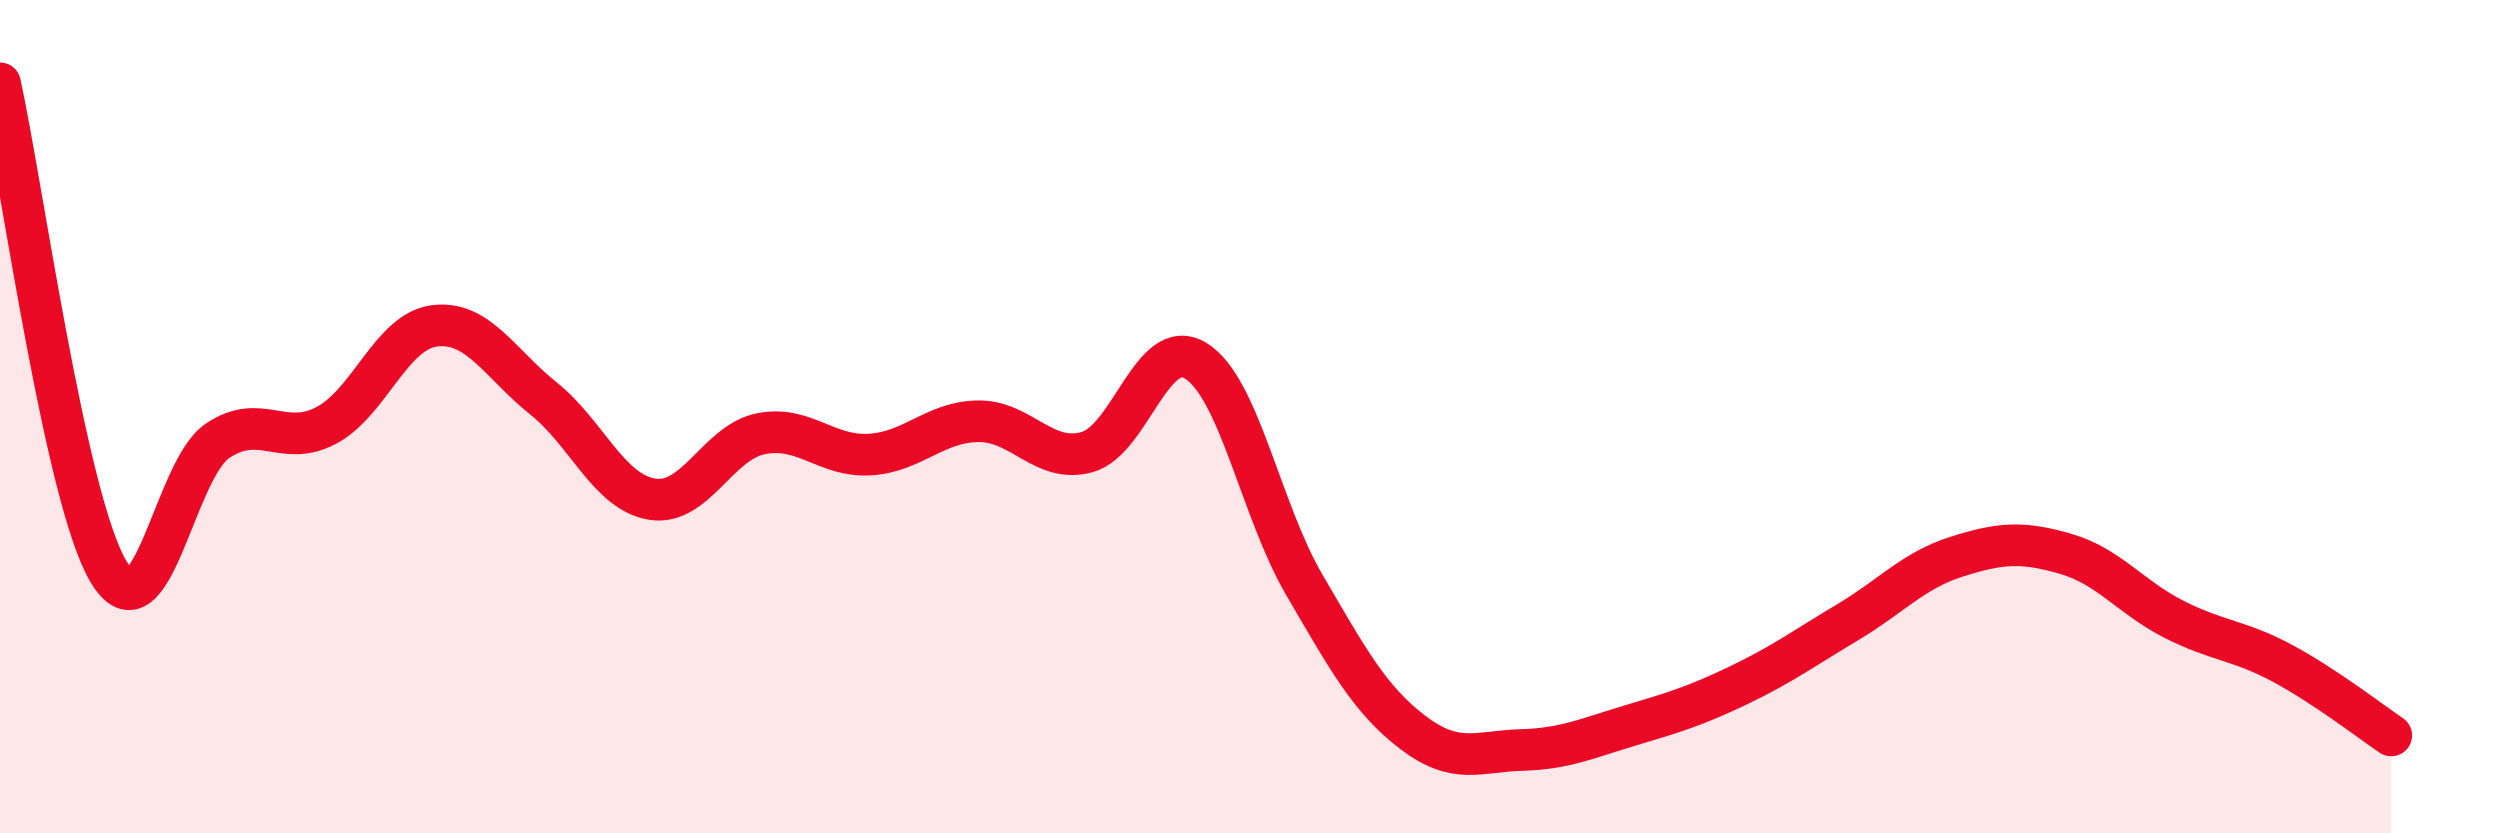
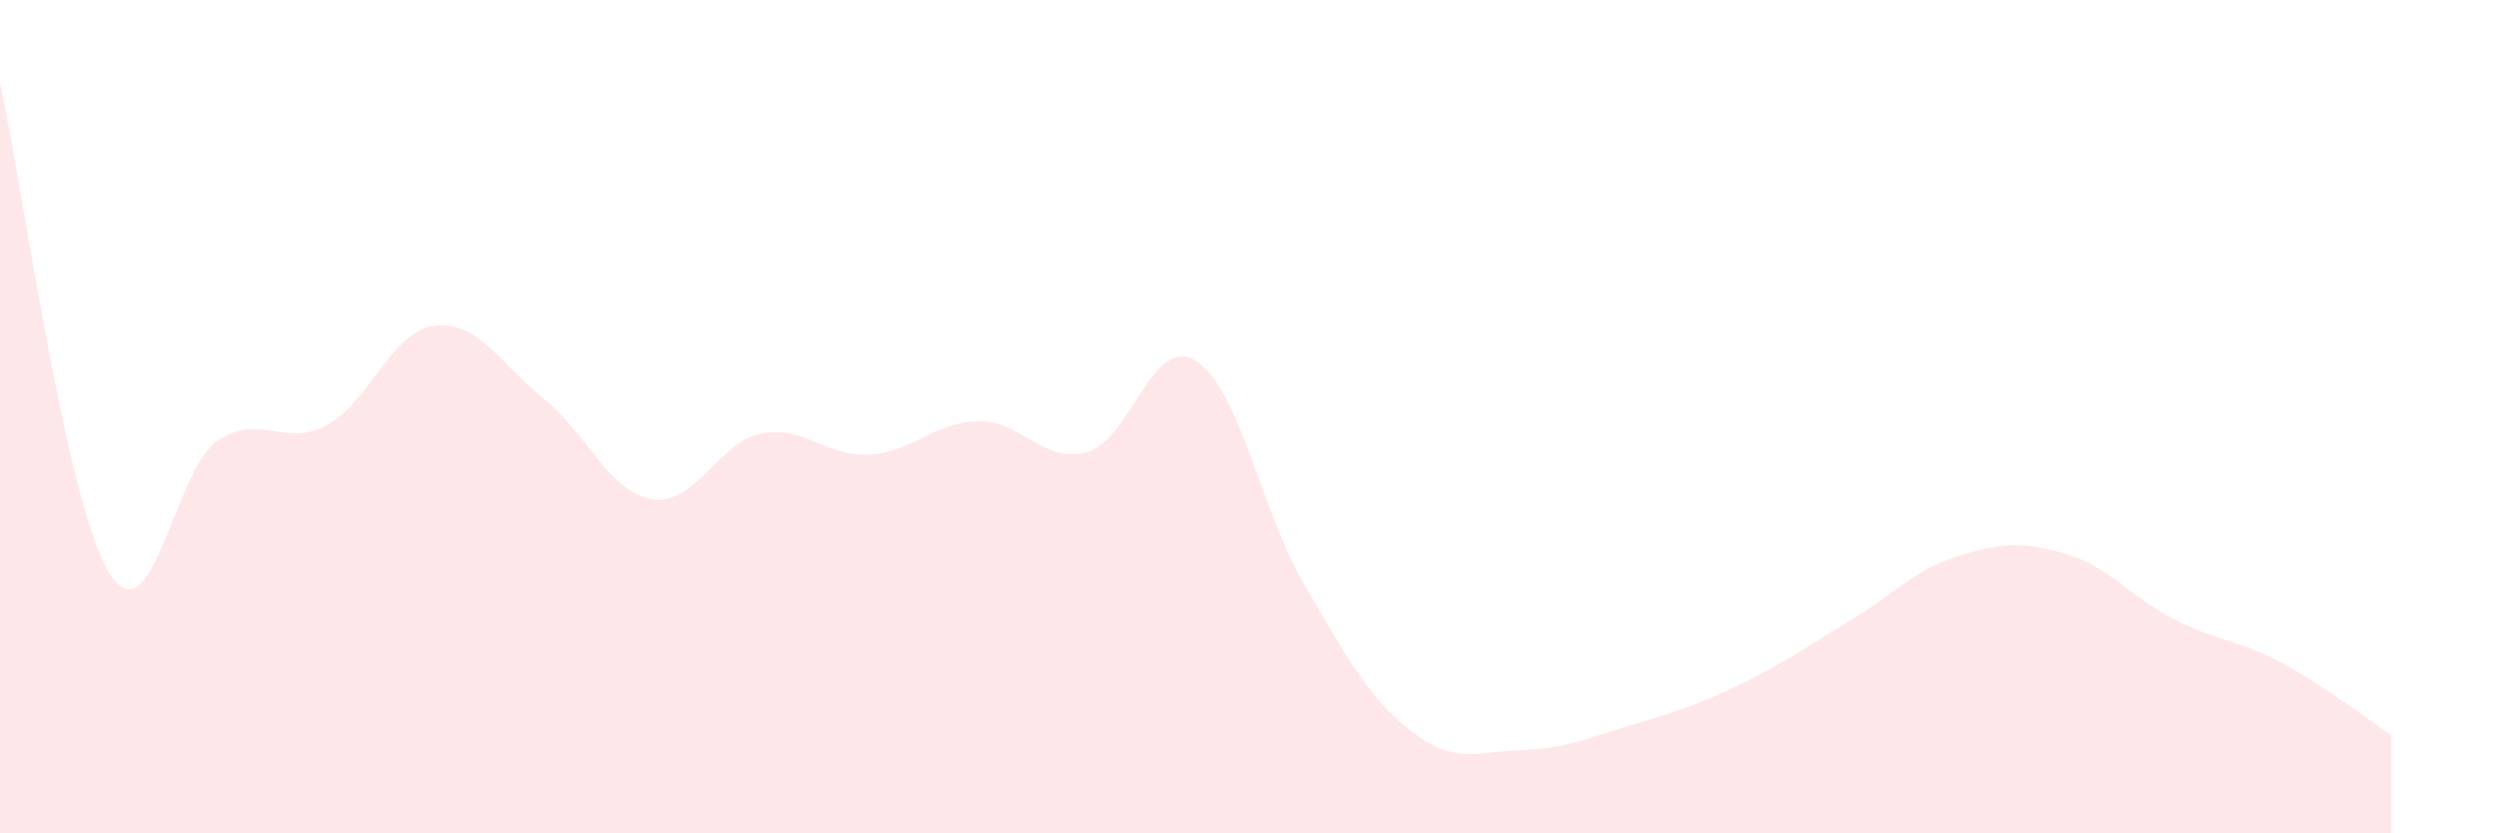
<svg xmlns="http://www.w3.org/2000/svg" width="60" height="20" viewBox="0 0 60 20">
-   <path d="M 0,2 C 0.52,4.35 1.57,12.01 2.61,13.73 C 3.65,15.45 4.18,11.28 5.22,10.58 C 6.26,9.88 6.79,10.76 7.83,10.21 C 8.87,9.66 9.39,7.95 10.43,7.82 C 11.47,7.69 12,8.73 13.04,9.56 C 14.08,10.39 14.61,11.81 15.65,11.98 C 16.69,12.15 17.22,10.62 18.26,10.41 C 19.3,10.2 19.83,10.97 20.87,10.91 C 21.91,10.85 22.44,10.12 23.48,10.11 C 24.52,10.1 25.05,11.14 26.09,10.85 C 27.13,10.56 27.66,8.02 28.7,8.66 C 29.74,9.3 30.26,12.25 31.3,14.03 C 32.34,15.81 32.87,16.79 33.91,17.58 C 34.95,18.37 35.48,18.03 36.52,18 C 37.56,17.97 38.09,17.72 39.13,17.41 C 40.17,17.1 40.7,16.94 41.74,16.44 C 42.78,15.94 43.31,15.55 44.35,14.93 C 45.39,14.31 45.92,13.69 46.96,13.36 C 48,13.03 48.53,12.99 49.57,13.29 C 50.61,13.59 51.13,14.33 52.17,14.86 C 53.21,15.39 53.74,15.36 54.78,15.92 C 55.82,16.48 56.87,17.3 57.39,17.65L57.39 20L0 20Z" fill="#EB0A25" opacity="0.1" stroke-linecap="round" stroke-linejoin="round" />
-   <path d="M 0,2 C 0.52,4.35 1.57,12.01 2.61,13.73 C 3.65,15.45 4.18,11.28 5.22,10.58 C 6.26,9.88 6.79,10.76 7.83,10.21 C 8.87,9.66 9.39,7.95 10.43,7.82 C 11.47,7.69 12,8.73 13.04,9.56 C 14.08,10.39 14.61,11.81 15.65,11.98 C 16.69,12.15 17.22,10.62 18.26,10.41 C 19.3,10.2 19.83,10.97 20.87,10.91 C 21.91,10.85 22.44,10.12 23.48,10.11 C 24.52,10.1 25.05,11.14 26.09,10.85 C 27.13,10.56 27.66,8.02 28.7,8.66 C 29.74,9.3 30.26,12.25 31.3,14.03 C 32.34,15.81 32.87,16.79 33.91,17.58 C 34.95,18.37 35.48,18.03 36.52,18 C 37.56,17.97 38.09,17.72 39.13,17.41 C 40.17,17.1 40.7,16.94 41.74,16.44 C 42.78,15.94 43.31,15.55 44.35,14.93 C 45.39,14.31 45.92,13.69 46.96,13.36 C 48,13.03 48.53,12.99 49.57,13.29 C 50.61,13.59 51.13,14.33 52.17,14.86 C 53.21,15.39 53.74,15.36 54.78,15.92 C 55.82,16.48 56.87,17.3 57.39,17.65" stroke="#EB0A25" stroke-width="1" fill="none" stroke-linecap="round" stroke-linejoin="round" />
+   <path d="M 0,2 C 0.52,4.35 1.57,12.01 2.61,13.73 C 3.65,15.45 4.18,11.28 5.22,10.58 C 6.26,9.88 6.79,10.76 7.83,10.21 C 8.87,9.66 9.39,7.95 10.43,7.82 C 11.47,7.69 12,8.73 13.04,9.56 C 14.08,10.39 14.61,11.81 15.65,11.98 C 16.69,12.15 17.22,10.62 18.26,10.41 C 19.3,10.2 19.83,10.97 20.87,10.91 C 21.91,10.85 22.44,10.12 23.48,10.11 C 24.52,10.1 25.05,11.14 26.09,10.85 C 27.13,10.56 27.66,8.02 28.7,8.66 C 29.74,9.3 30.26,12.25 31.3,14.03 C 32.34,15.81 32.87,16.79 33.91,17.58 C 34.95,18.37 35.48,18.03 36.52,18 C 37.56,17.97 38.09,17.72 39.13,17.41 C 40.17,17.1 40.7,16.94 41.74,16.44 C 42.78,15.94 43.31,15.55 44.35,14.93 C 45.39,14.31 45.92,13.69 46.96,13.36 C 48,13.03 48.53,12.99 49.57,13.29 C 50.61,13.59 51.13,14.33 52.17,14.86 C 53.21,15.39 53.74,15.36 54.78,15.92 C 55.82,16.48 56.87,17.3 57.39,17.65L57.39 20L0 20" fill="#EB0A25" opacity="0.1" stroke-linecap="round" stroke-linejoin="round" />
</svg>